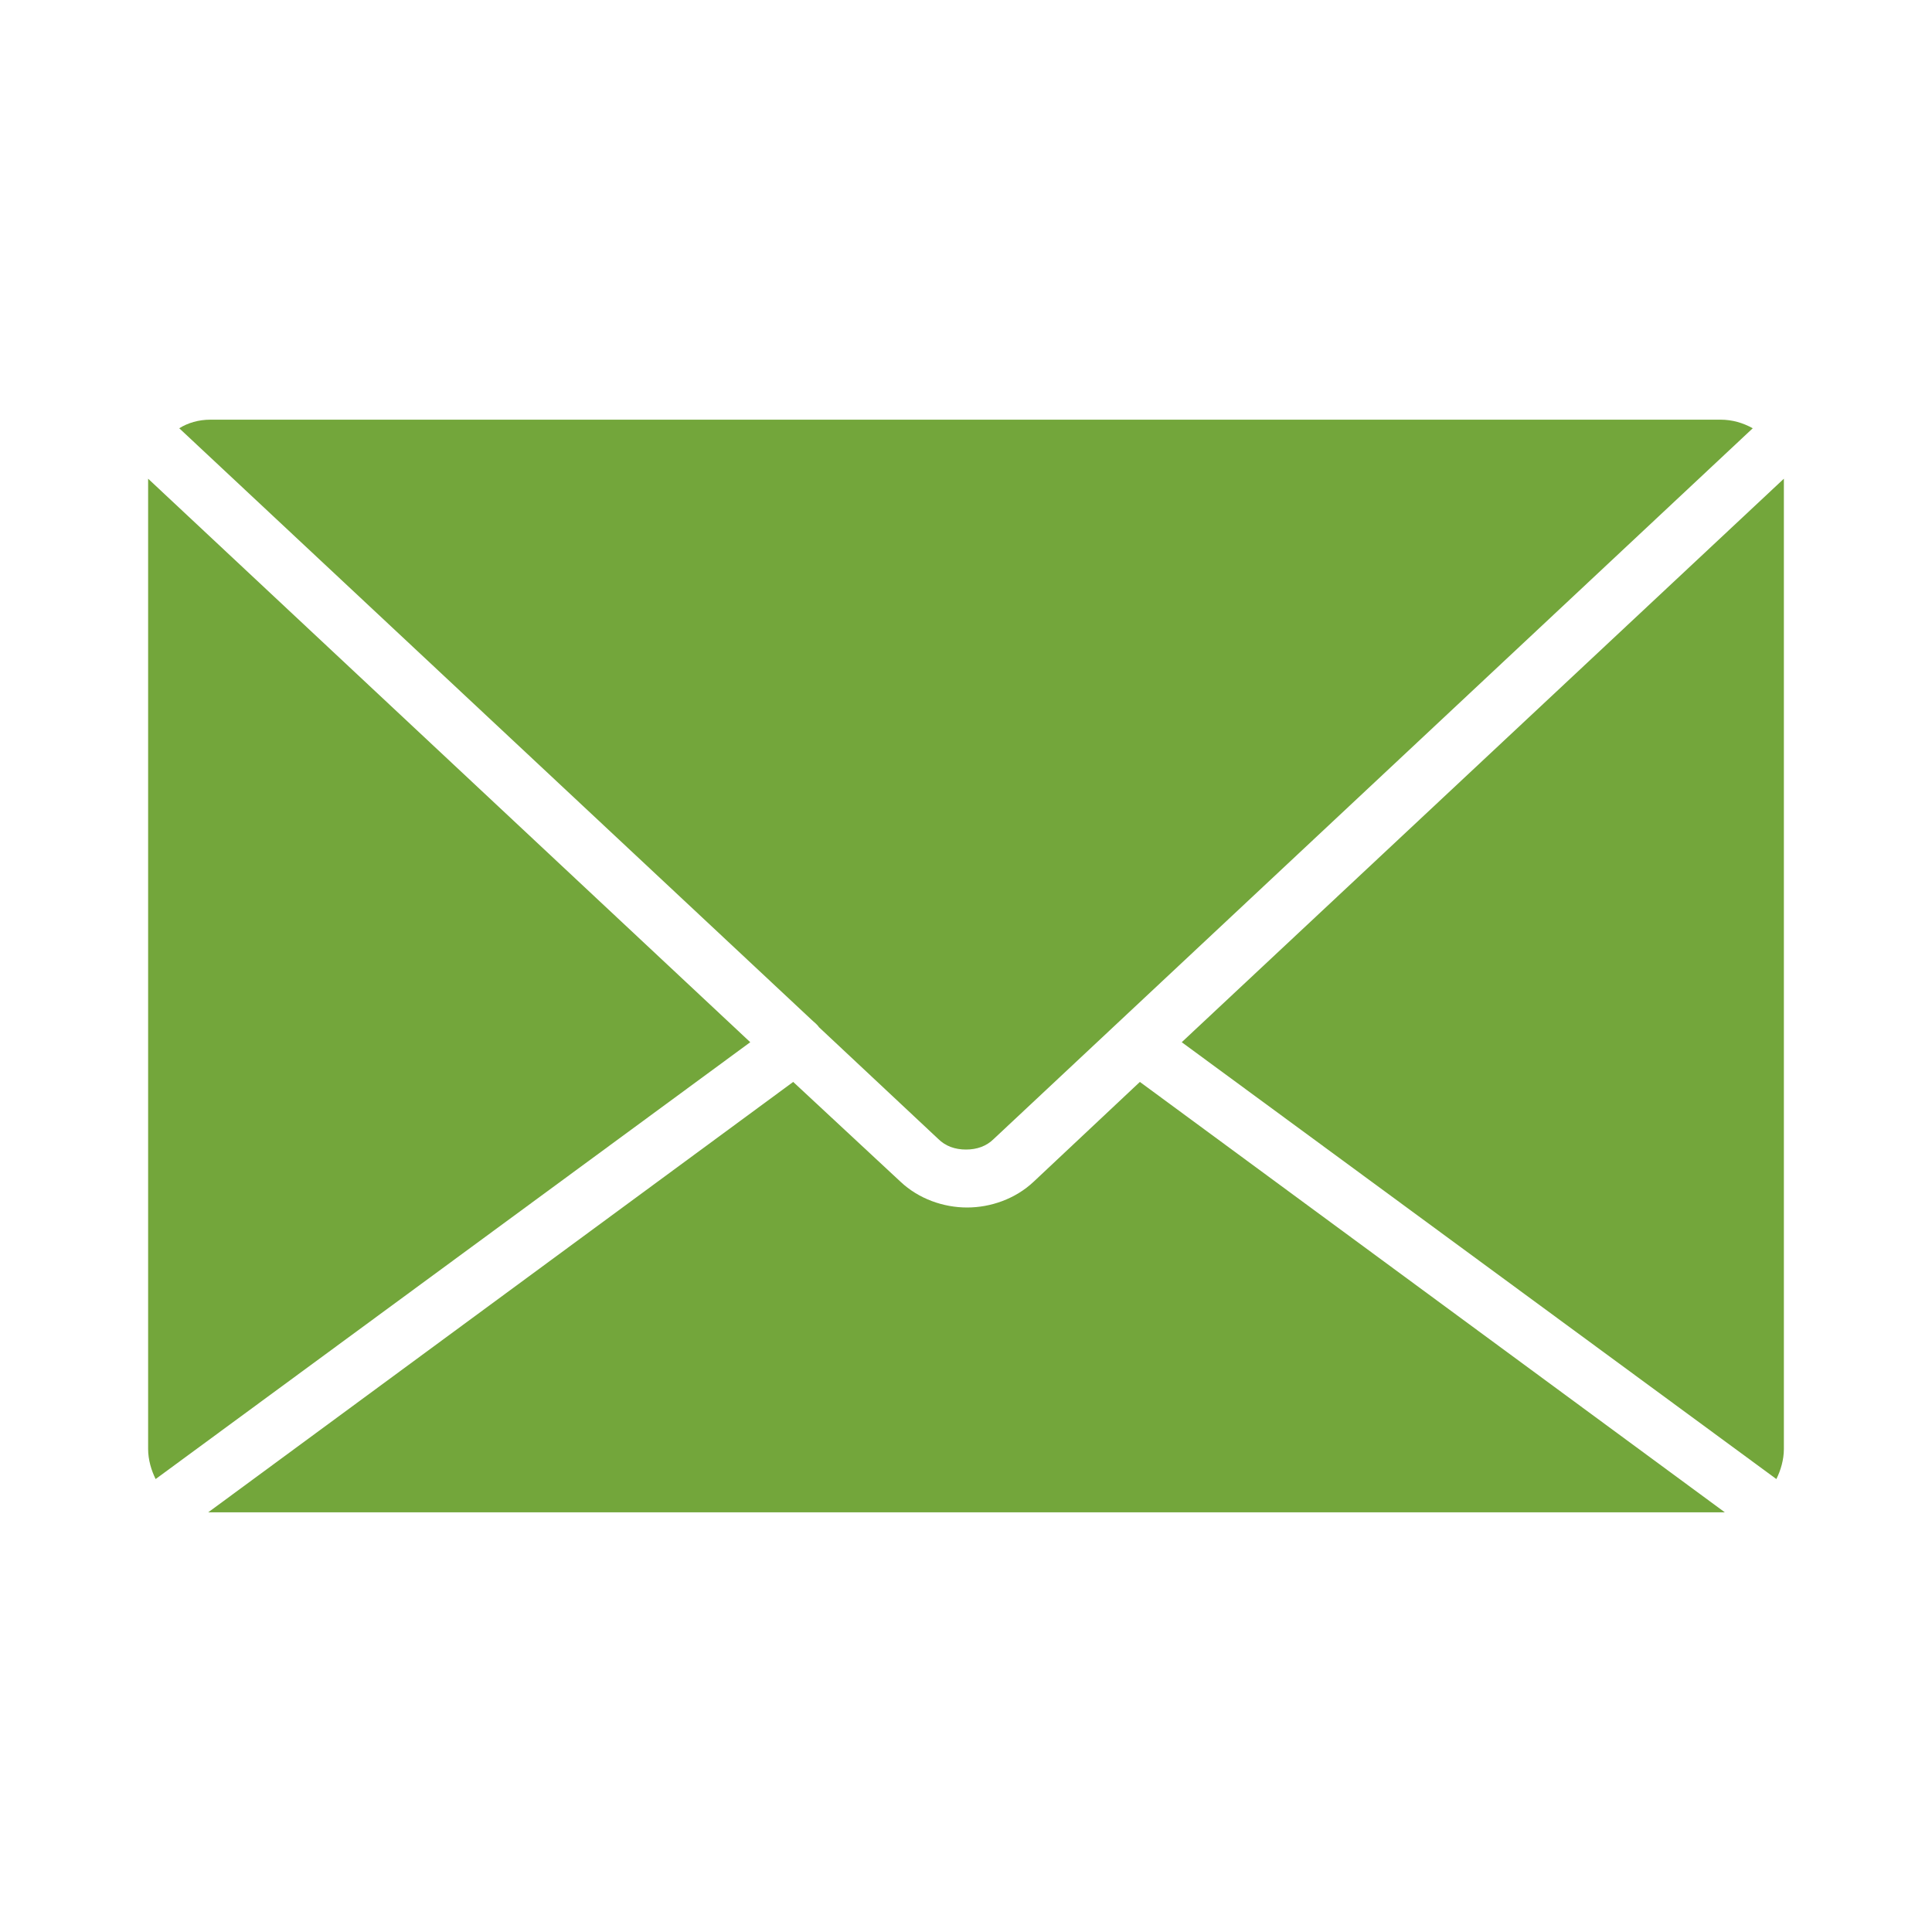
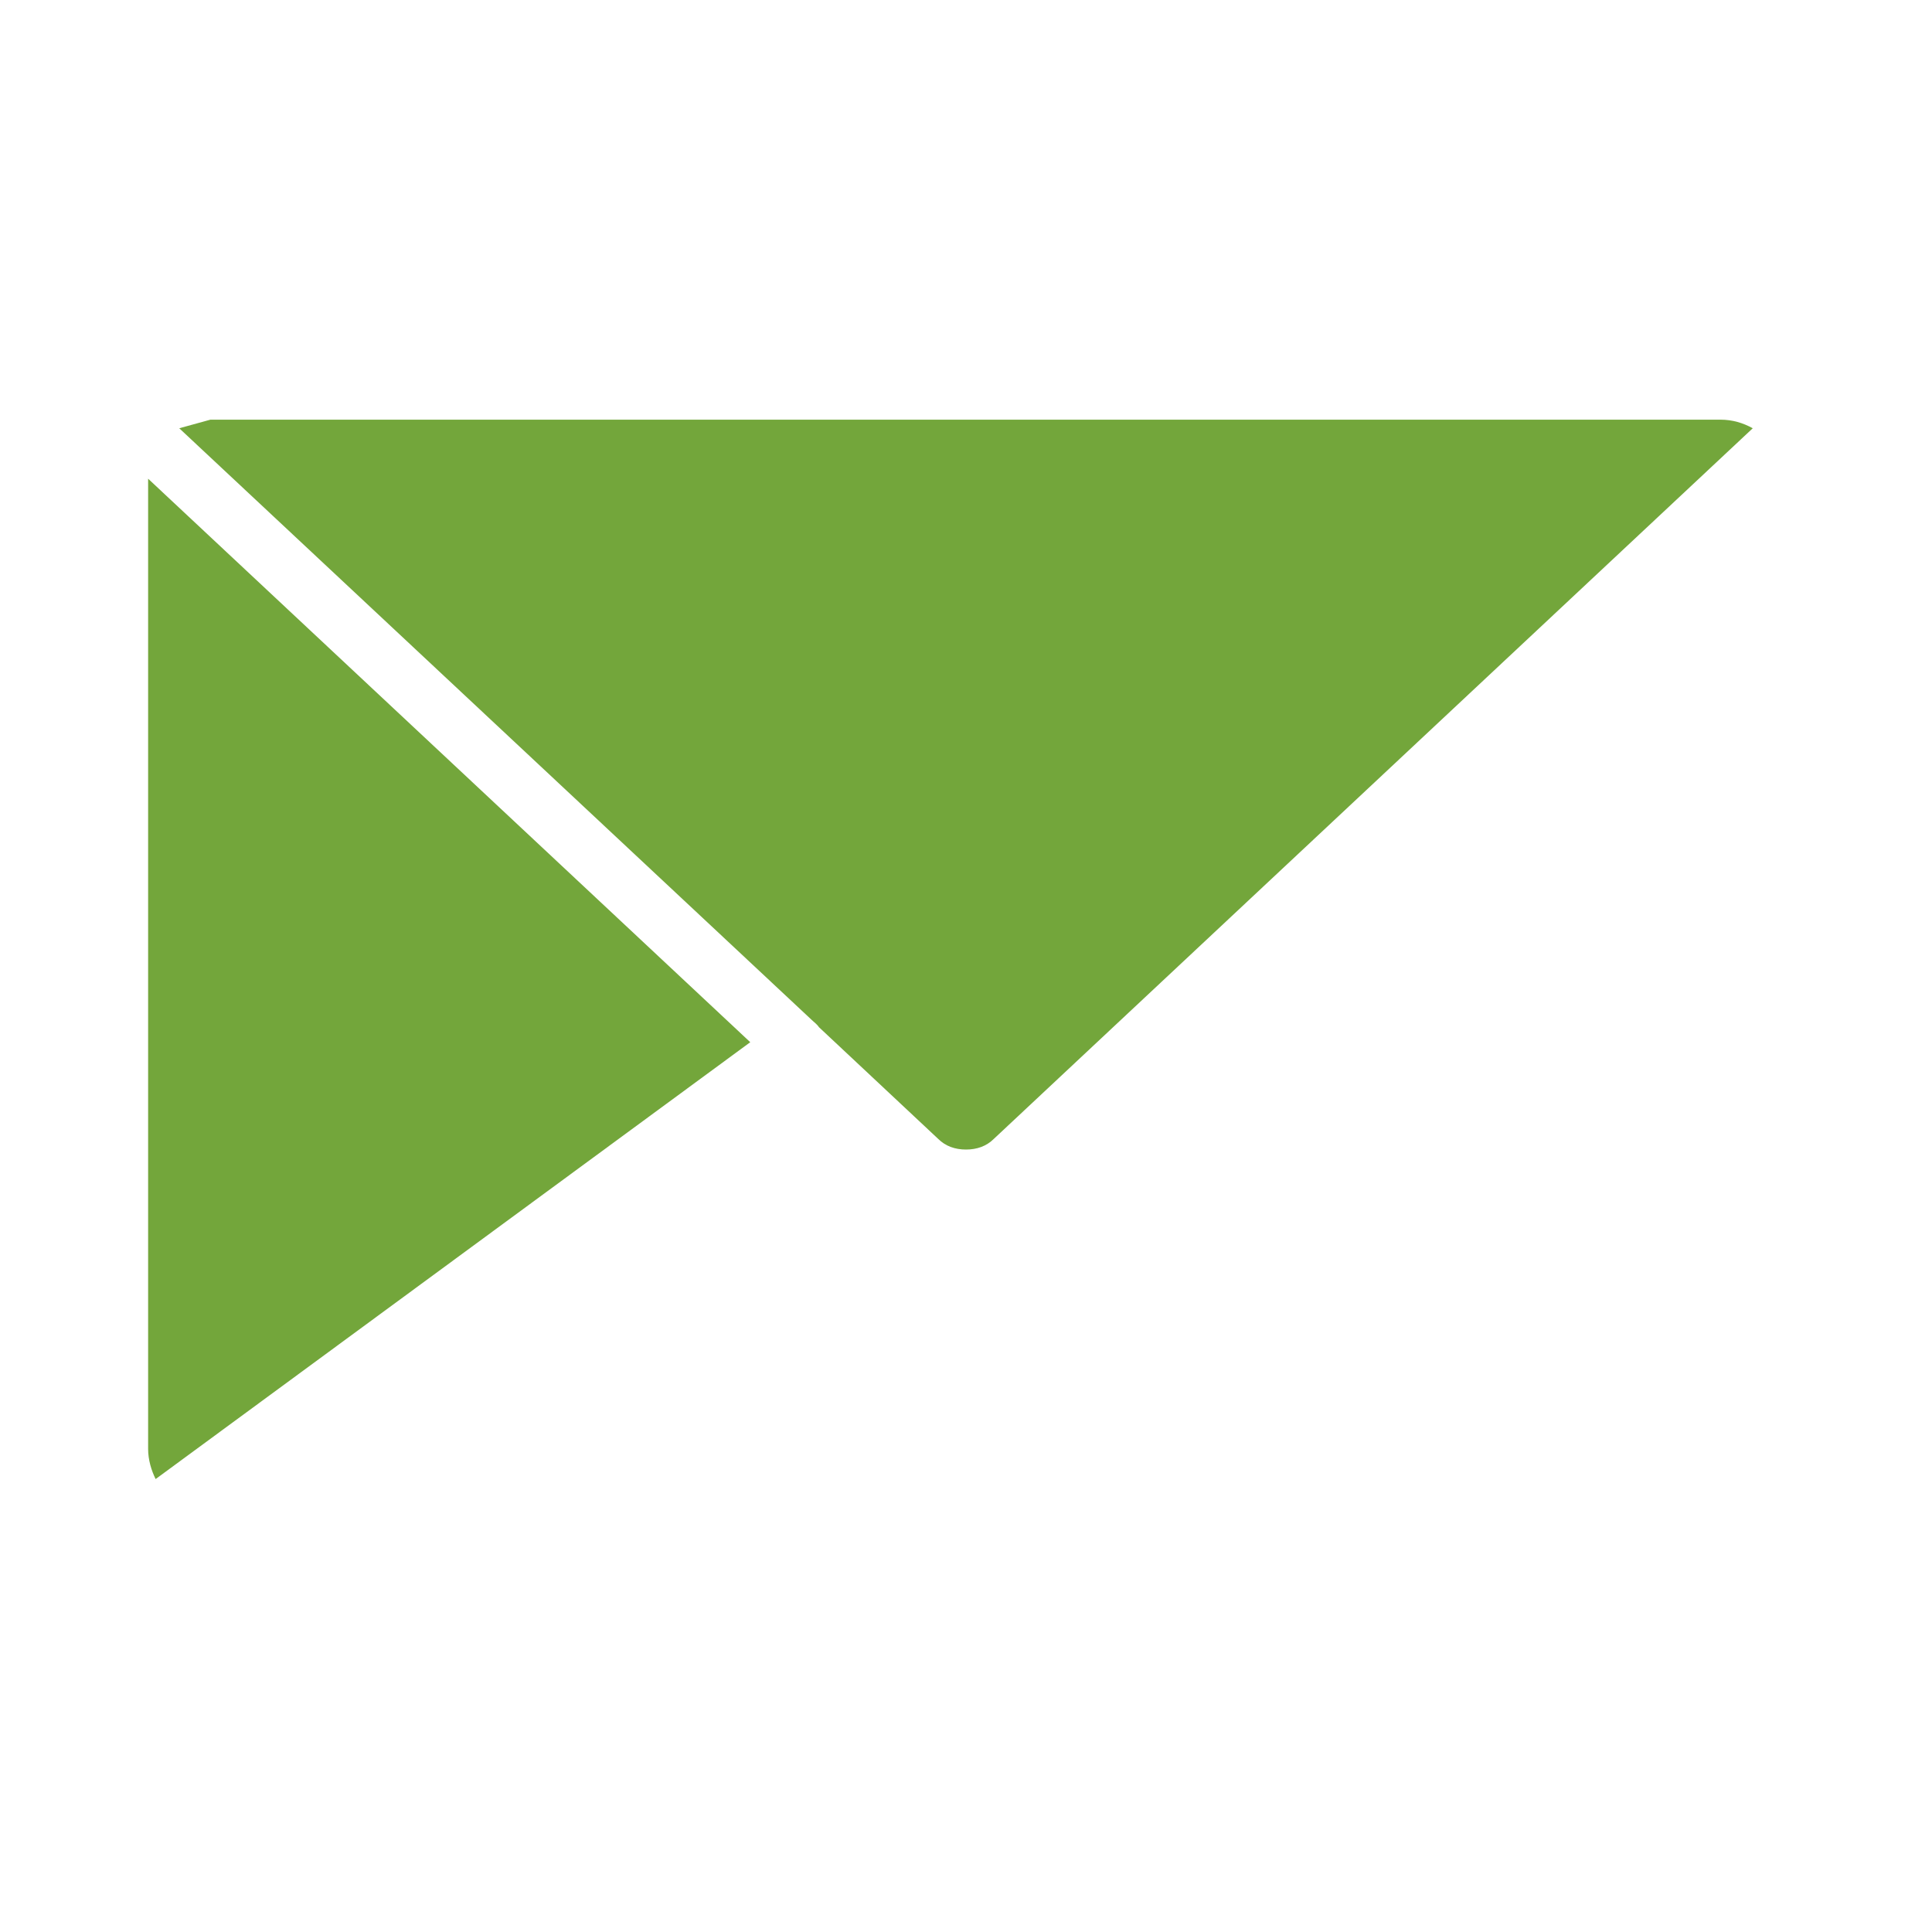
<svg xmlns="http://www.w3.org/2000/svg" version="1.1" id="_图层_2" x="0px" y="0px" viewBox="0 0 180 180" style="enable-background:new 0 0 180 180;" xml:space="preserve">
  <style type="text/css">
	.st0{fill-rule:evenodd;clip-rule:evenodd;fill:#73A63B;}
</style>
  <g id="Sustainability">
-     <path class="st0" d="M73.9,100.8l-54.5,40.1h141.3l-54.5-40.1l-9.9,9.3c-1.7,1.6-4,2.4-6.2,2.4s-4.5-0.8-6.2-2.4L73.9,100.8   L73.9,100.8z" />
    <path class="st0" d="M14.5,137.8l55.4-40.7L13.8,44.6c0,0.1,0,0.2,0,0.4v90C13.8,136,14.1,137,14.5,137.8L14.5,137.8z" />
-     <path class="st0" d="M16.7,39.9L75.6,95c0.2,0.2,0.5,0.4,0.7,0.7l0,0l11.1,10.4c0.7,0.7,1.6,1,2.6,1s1.9-0.3,2.6-1l70.7-66.2   c-0.9-0.5-1.9-0.8-3-0.8H19.6C18.5,39.1,17.5,39.4,16.7,39.9L16.7,39.9L16.7,39.9z" />
-     <path class="st0" d="M166.2,44.6l-56.1,52.5l55.4,40.7c0.4-0.8,0.7-1.8,0.7-2.8V45C166.2,44.8,166.2,44.7,166.2,44.6L166.2,44.6   L166.2,44.6z" />
+     <path class="st0" d="M16.7,39.9L75.6,95c0.2,0.2,0.5,0.4,0.7,0.7l0,0l11.1,10.4c0.7,0.7,1.6,1,2.6,1s1.9-0.3,2.6-1l70.7-66.2   c-0.9-0.5-1.9-0.8-3-0.8H19.6L16.7,39.9L16.7,39.9z" />
  </g>
</svg>